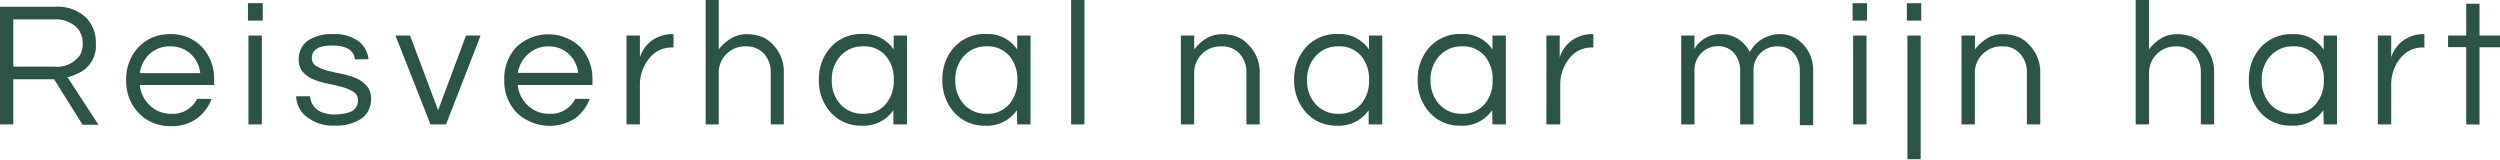
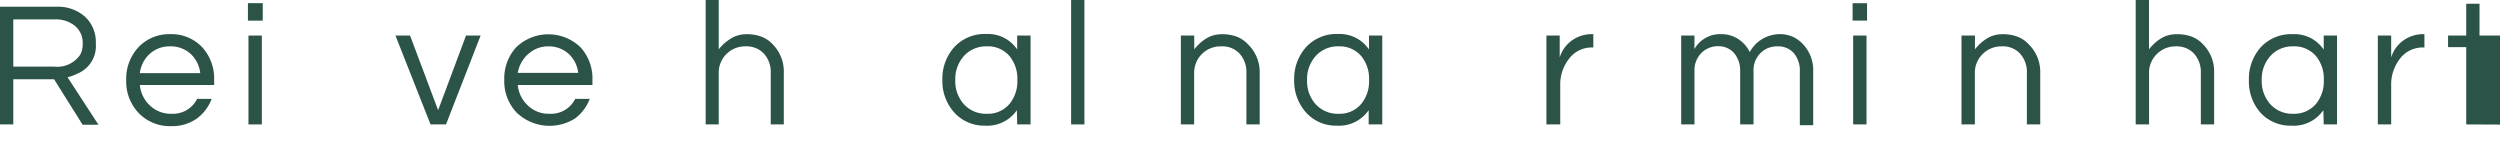
<svg xmlns="http://www.w3.org/2000/svg" viewBox="0 0 323.49 20.65">
  <defs>
    <style>.cls-1{fill:#2c5348;}</style>
  </defs>
  <g id="Layer_2" data-name="Layer 2">
    <g id="Layer_1-2" data-name="Layer 1">
      <path class="cls-1" d="M1.72,16.1H0V.87H7.29A5.3,5.3,0,0,1,11,2.16a4.47,4.47,0,0,1,1.4,3.48,3.85,3.85,0,0,1-2.37,3.88A6.31,6.31,0,0,1,8.74,10l4,6.14H10.69L7,10.26H1.72Zm0-7.48H7a3.6,3.6,0,0,0,3.36-1.51,2.86,2.86,0,0,0,.34-1.47,2.83,2.83,0,0,0-1-2.29,3.93,3.93,0,0,0-2.63-.84H1.72Z" />
      <path class="cls-1" d="M22.17,14.72a3.49,3.49,0,0,0,3.34-1.93h1.88a5.64,5.64,0,0,1-1.89,2.53,5.52,5.52,0,0,1-3.35,1,5.56,5.56,0,0,1-4.23-1.72,5.88,5.88,0,0,1-1.59-4.21,6,6,0,0,1,1.52-4.21A5.45,5.45,0,0,1,22,4.42a5.46,5.46,0,0,1,4.19,1.72,6,6,0,0,1,1.52,4.21V11H18.1a4.11,4.11,0,0,0,1.27,2.62A3.86,3.86,0,0,0,22.17,14.72ZM22,6a3.8,3.8,0,0,0-2.66,1,4.11,4.11,0,0,0-1.25,2.46h7.82A4,4,0,0,0,24.7,7,3.8,3.8,0,0,0,22,6Z" />
      <path class="cls-1" d="M34,.41V2.67H32.08V.41ZM32.15,4.6h1.73V16.1H32.15Z" />
-       <path class="cls-1" d="M45.93,7.68C45.78,6.49,44.81,5.89,43,5.89s-2.65.55-2.65,1.65a1.16,1.16,0,0,0,.56,1,5.37,5.37,0,0,0,1.42.59c.56.15,1.18.29,1.85.42a10.24,10.24,0,0,1,1.85.55,4,4,0,0,1,1.41,1,2.43,2.43,0,0,1,.57,1.7,3,3,0,0,1-1.27,2.57,5.89,5.89,0,0,1-3.43.88,5.43,5.43,0,0,1-3.65-1.15,3.5,3.5,0,0,1-1.34-2.64h1.8A2.38,2.38,0,0,0,42,14.63a4.09,4.09,0,0,0,1.19.18,7.49,7.49,0,0,0,1.09-.07,4.36,4.36,0,0,0,1-.25A1.53,1.53,0,0,0,46.32,13a1.26,1.26,0,0,0-.56-1.1,5.06,5.06,0,0,0-1.42-.62c-.56-.16-1.18-.3-1.85-.44a10,10,0,0,1-1.85-.54,3.84,3.84,0,0,1-1.41-.94,2.3,2.3,0,0,1-.57-1.65A2.86,2.86,0,0,1,39.8,5.28a5.49,5.49,0,0,1,3.37-.86,5,5,0,0,1,3.33,1,3.33,3.33,0,0,1,1.18,2.25Z" />
      <path class="cls-1" d="M62.19,4.6,57.71,16.1h-2L51.17,4.6h1.89l3.63,9.66L60.3,4.6Z" />
      <path class="cls-1" d="M71.09,14.72a3.49,3.49,0,0,0,3.34-1.93h1.88a5.64,5.64,0,0,1-1.89,2.53,6.17,6.17,0,0,1-7.58-.76,5.88,5.88,0,0,1-1.59-4.21,6,6,0,0,1,1.52-4.21,6,6,0,0,1,8.37,0,6,6,0,0,1,1.52,4.21V11H67a4.11,4.11,0,0,0,1.27,2.62A3.86,3.86,0,0,0,71.09,14.72ZM71,6a3.8,3.8,0,0,0-2.66,1A4.11,4.11,0,0,0,67,9.43h7.82A4,4,0,0,0,73.62,7,3.8,3.8,0,0,0,71,6Z" />
-       <path class="cls-1" d="M87.15,4.42V6.14h-.21a3.7,3.7,0,0,0-3,1.5A5.41,5.41,0,0,0,82.8,11V16.1H81.07V4.6H82.8V7.43a4.2,4.2,0,0,1,2.39-2.65A4.28,4.28,0,0,1,87,4.42Z" />
      <path class="cls-1" d="M93,0V6.39A5.81,5.81,0,0,1,94.55,5a3.74,3.74,0,0,1,2-.57,5.37,5.37,0,0,1,2,.32,4,4,0,0,1,1.45,1,5,5,0,0,1,1.42,3.71V16.1H99.73V9.45a3.53,3.53,0,0,0-.9-2.53A3.05,3.05,0,0,0,96.51,6,3.4,3.4,0,0,0,93,9.48V16.1H91.31V0Z" />
-       <path class="cls-1" d="M115.6,14.26a4.66,4.66,0,0,1-4.12,2,5.2,5.2,0,0,1-4-1.72,6.12,6.12,0,0,1-1.52-4.21,6.12,6.12,0,0,1,1.52-4.21,5.34,5.34,0,0,1,4.16-1.72,4.58,4.58,0,0,1,4,2V4.6h1.72V16.1H115.6Zm-3.89.46a3.63,3.63,0,0,0,2.94-1.29,4.59,4.59,0,0,0,1-3.08,4.59,4.59,0,0,0-1-3.08A3.63,3.63,0,0,0,111.71,6a3.82,3.82,0,0,0-3,1.29,4.47,4.47,0,0,0-1.08,3.08,4.47,4.47,0,0,0,1.08,3.08A3.82,3.82,0,0,0,111.71,14.72Z" />
      <path class="cls-1" d="M131.58,14.26a4.65,4.65,0,0,1-4.12,2,5.2,5.2,0,0,1-4-1.72,6.07,6.07,0,0,1-1.52-4.21,6.07,6.07,0,0,1,1.52-4.21,5.34,5.34,0,0,1,4.16-1.72,4.56,4.56,0,0,1,4,2V4.6h1.73V16.1h-1.73Zm-3.89.46a3.64,3.64,0,0,0,2.95-1.29,4.59,4.59,0,0,0,1-3.08,4.59,4.59,0,0,0-1-3.08A3.64,3.64,0,0,0,127.69,6a3.83,3.83,0,0,0-3,1.29,4.47,4.47,0,0,0-1.08,3.08,4.47,4.47,0,0,0,1.08,3.08A3.83,3.83,0,0,0,127.69,14.72Z" />
      <path class="cls-1" d="M140.32,16.1H138.6V0h1.72Z" />
      <path class="cls-1" d="M154.53,4.6V6.39A5.81,5.81,0,0,1,156.05,5a3.74,3.74,0,0,1,2-.57,5.34,5.34,0,0,1,2,.32,4,4,0,0,1,1.45,1A5,5,0,0,1,163,9.41V16.1h-1.72V9.45a3.53,3.53,0,0,0-.9-2.53A3.05,3.05,0,0,0,158,6a3.4,3.4,0,0,0-3.48,3.5V16.1h-1.72V4.6Z" />
      <path class="cls-1" d="M177.1,14.26a4.66,4.66,0,0,1-4.12,2,5.2,5.2,0,0,1-4-1.72,6.12,6.12,0,0,1-1.52-4.21,6.12,6.12,0,0,1,1.52-4.21,5.34,5.34,0,0,1,4.16-1.72,4.58,4.58,0,0,1,4,2V4.6h1.72V16.1H177.1Zm-3.89.46a3.63,3.63,0,0,0,2.94-1.29,4.59,4.59,0,0,0,1-3.08,4.59,4.59,0,0,0-1-3.08A3.63,3.63,0,0,0,173.21,6a3.82,3.82,0,0,0-3,1.29,4.47,4.47,0,0,0-1.08,3.08,4.47,4.47,0,0,0,1.08,3.08A3.82,3.82,0,0,0,173.21,14.72Z" />
-       <path class="cls-1" d="M193.08,14.26a4.65,4.65,0,0,1-4.12,2,5.2,5.2,0,0,1-4-1.72,6.12,6.12,0,0,1-1.52-4.21,6.12,6.12,0,0,1,1.52-4.21,5.34,5.34,0,0,1,4.16-1.72,4.56,4.56,0,0,1,4,2V4.6h1.73V16.1h-1.73Zm-3.88.46a3.63,3.63,0,0,0,2.94-1.29,4.59,4.59,0,0,0,1-3.08,4.59,4.59,0,0,0-1-3.08A3.63,3.63,0,0,0,189.2,6a3.8,3.8,0,0,0-3,1.29,4.43,4.43,0,0,0-1.09,3.08,4.43,4.43,0,0,0,1.09,3.08A3.8,3.8,0,0,0,189.2,14.72Z" />
      <path class="cls-1" d="M206.17,4.42V6.14H206a3.67,3.67,0,0,0-3,1.5,5.36,5.36,0,0,0-1.11,3.4V16.1H200.1V4.6h1.72V7.43a4.23,4.23,0,0,1,2.39-2.65,4.28,4.28,0,0,1,1.84-.36Z" />
      <path class="cls-1" d="M219.25,6.35a3.81,3.81,0,0,1,3.5-1.93,3.91,3.91,0,0,1,2.13.61,4.11,4.11,0,0,1,1.53,1.71,4.37,4.37,0,0,1,2.44-2.07,4.14,4.14,0,0,1,1.5-.25,4,4,0,0,1,1.61.33,4.17,4.17,0,0,1,1.37,1,4.86,4.86,0,0,1,1.29,3.45v7h-1.73V9.2a3.44,3.44,0,0,0-.8-2.35A2.68,2.68,0,0,0,230,6a3,3,0,0,0-2.18.85,3.11,3.11,0,0,0-.92,2.39V16.1h-1.73V9.2a3.49,3.49,0,0,0-.8-2.35,2.68,2.68,0,0,0-2-.87,3,3,0,0,0-2.19.85,3.15,3.15,0,0,0-.92,2.39V16.1h-1.72V4.6h1.72Z" />
      <path class="cls-1" d="M241.59.41V2.67h-1.87V.41Zm-1.8,4.19h1.73V16.1h-1.73Z" />
-       <path class="cls-1" d="M248.6.41V2.67h-1.86V.41ZM246.81,4.6h1.72v16h-1.72Z" />
      <path class="cls-1" d="M255.55,4.6V6.39A5.66,5.66,0,0,1,257.07,5a3.71,3.71,0,0,1,2-.57,5.34,5.34,0,0,1,2,.32,3.92,3.92,0,0,1,1.45,1A5,5,0,0,1,264,9.41V16.1h-1.73V9.45a3.53,3.53,0,0,0-.9-2.53A3,3,0,0,0,259,6a3.39,3.39,0,0,0-2.46,1,3.36,3.36,0,0,0-1,2.53V16.1h-1.73V4.6Z" />
      <path class="cls-1" d="M278.07,0V6.39A5.77,5.77,0,0,1,279.58,5a3.74,3.74,0,0,1,2.05-.57,5.34,5.34,0,0,1,2,.32,4,4,0,0,1,1.45,1,5,5,0,0,1,1.42,3.71V16.1h-1.72V9.45a3.53,3.53,0,0,0-.9-2.53A3.05,3.05,0,0,0,281.54,6a3.39,3.39,0,0,0-2.46,1,3.36,3.36,0,0,0-1,2.53V16.1h-1.73V0Z" />
      <path class="cls-1" d="M300.63,14.26a4.65,4.65,0,0,1-4.12,2,5.23,5.23,0,0,1-4.05-1.72A6.11,6.11,0,0,1,291,10.35a6.11,6.11,0,0,1,1.51-4.21,5.36,5.36,0,0,1,4.17-1.72,4.57,4.57,0,0,1,4,2V4.6h1.72V16.1h-1.72Zm-3.89.46a3.67,3.67,0,0,0,2.95-1.29,4.59,4.59,0,0,0,1-3.08,4.59,4.59,0,0,0-1-3.08A3.67,3.67,0,0,0,296.74,6a3.82,3.82,0,0,0-3,1.29,4.47,4.47,0,0,0-1.08,3.08,4.47,4.47,0,0,0,1.08,3.08A3.82,3.82,0,0,0,296.74,14.72Z" />
      <path class="cls-1" d="M313.71,4.42V6.14h-.2a3.69,3.69,0,0,0-3,1.5,5.41,5.41,0,0,0-1.1,3.4V16.1h-1.73V4.6h1.73V7.43a4.2,4.2,0,0,1,2.39-2.65,4.28,4.28,0,0,1,1.84-.36Z" />
-       <path class="cls-1" d="M319.12,16.1v-10h-2.35V4.6h2.35V.48h1.72V4.6h2.65V6.12h-2.65v10Z" />
+       <path class="cls-1" d="M319.12,16.1v-10h-2.35V4.6h2.35V.48h1.72V4.6h2.65V6.12v10Z" />
    </g>
  </g>
</svg>